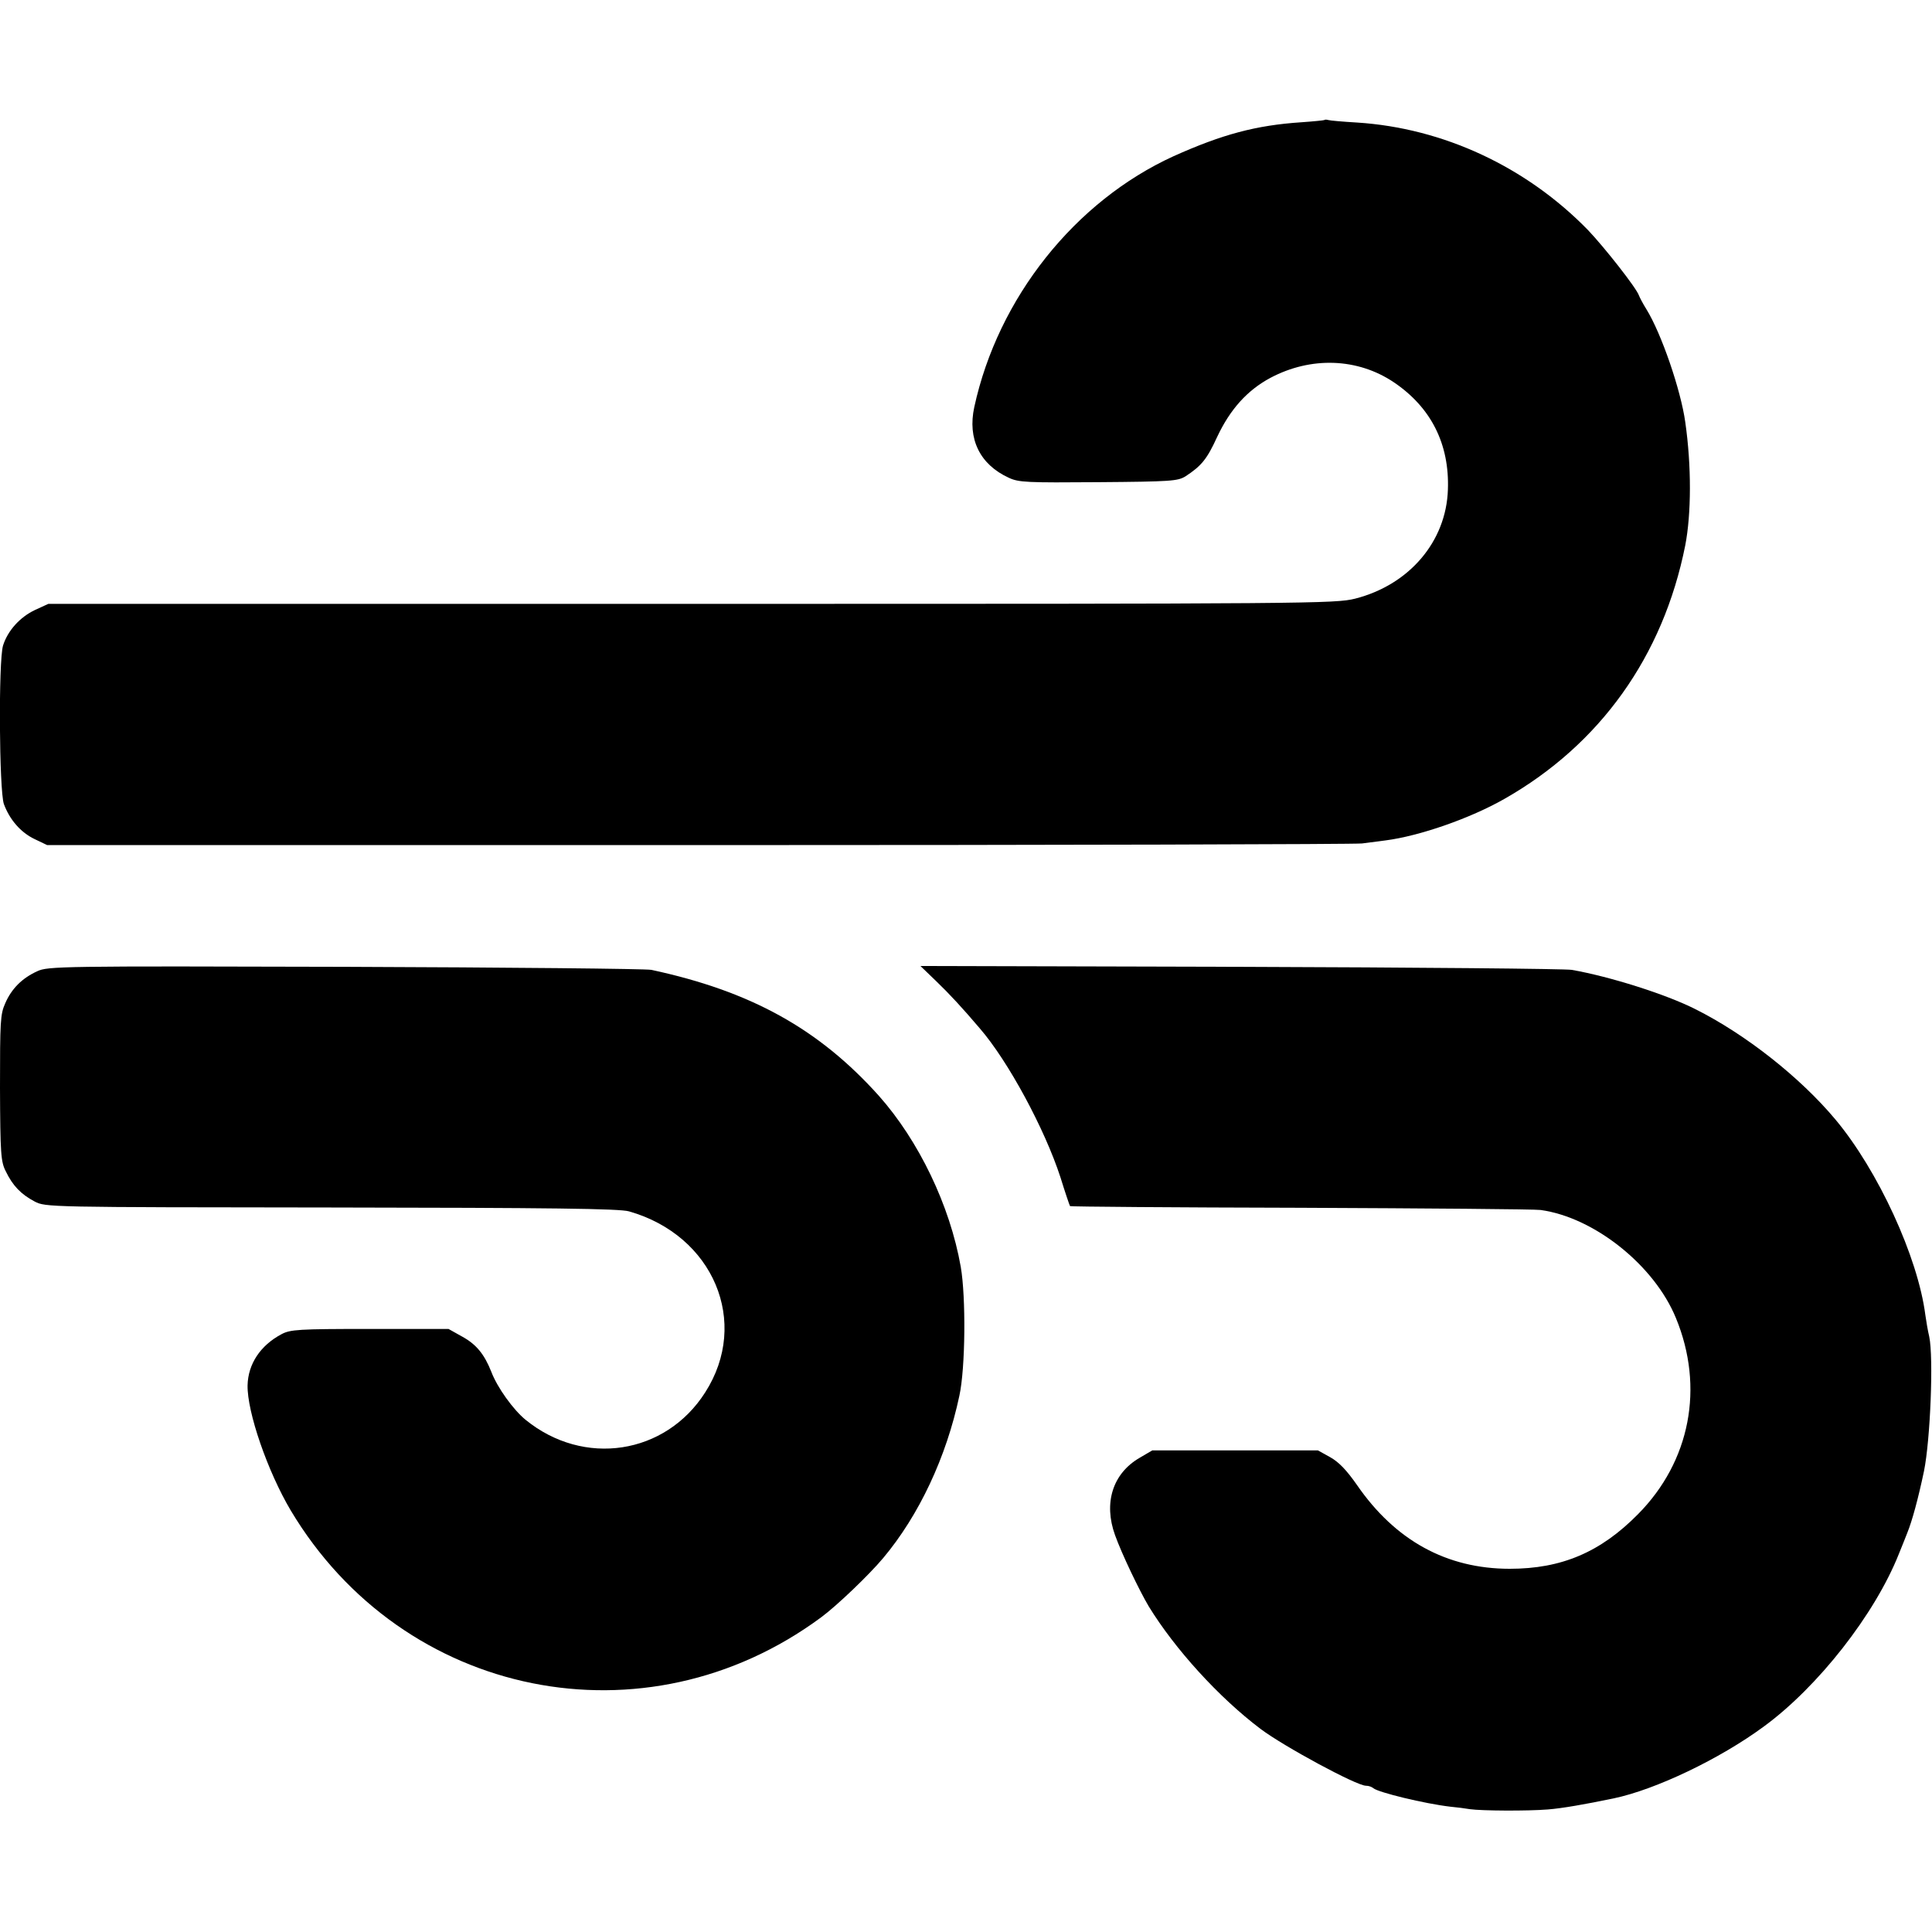
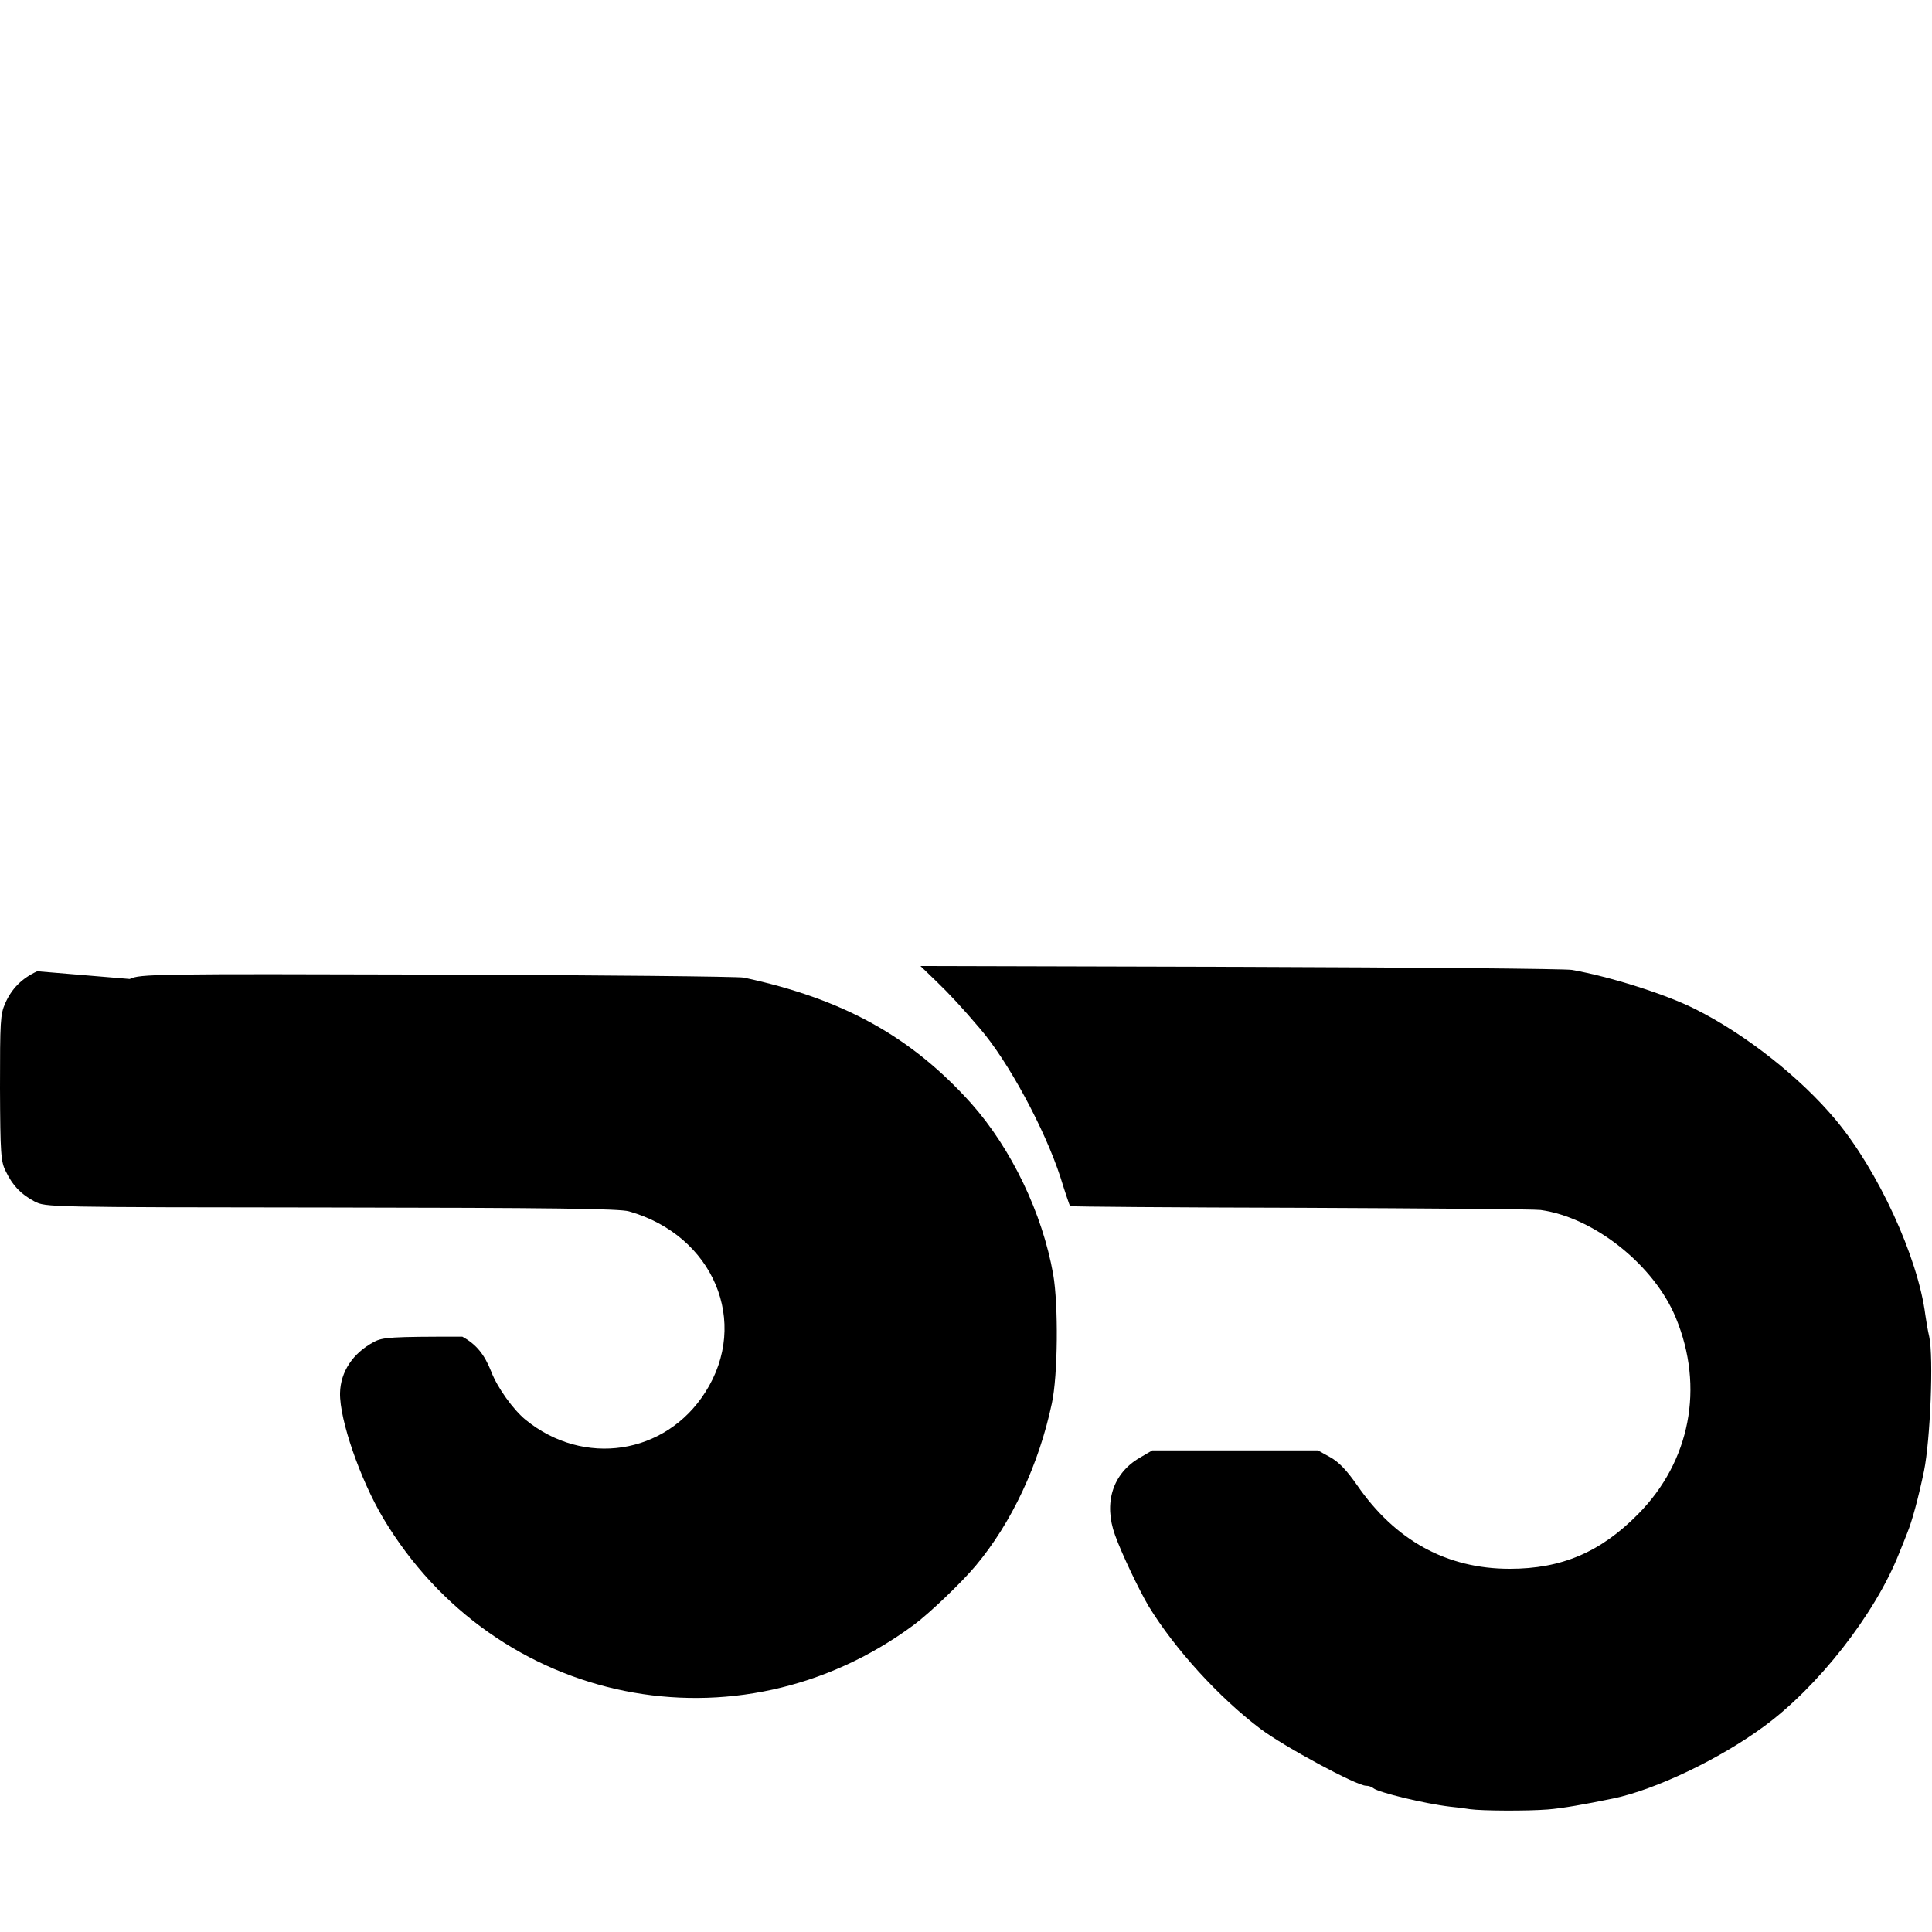
<svg xmlns="http://www.w3.org/2000/svg" version="1.0" width="700pt" height="700pt" viewBox="0 0 700 700" preserveAspectRatio="xMidYMid meet">
  <g transform="translate(0,700) scale(0.1,-0.1)" fill="#000000" stroke="none">
-     <path d="M4798 6565 c-1 -1 -39 -5 -83 -8 -165 -11 -287 -44 -463 -123 -357 -163 -636 -513 -722 -909 -25 -115 20 -208 125 -256 36 -17 66 -18 325 -16 263 2 287 4 315 21 58 38 78 62 115 143 47 100 109 169 193 214 147 78 316 72 447 -16 135 -91 202 -224 196 -389 -6 -188 -140 -345 -336 -395 -73 -18 -150 -19 -2405 -19 l-2330 0 -48 -22 c-55 -26 -99 -75 -116 -129 -17 -57 -14 -524 3 -574 21 -57 61 -103 111 -127 l46 -22 2362 0 c1299 0 2380 3 2402 6 22 3 60 8 85 11 124 16 307 80 430 150 347 197 576 517 656 919 22 114 23 287 0 447 -16 115 -86 320 -141 409 -12 19 -24 42 -27 50 -10 28 -125 174 -184 236 -224 230 -525 370 -837 390 -51 3 -97 7 -104 9 -6 2 -13 2 -15 0z" />
-     <path d="M135 3481 c-55 -25 -93 -63 -116 -116 -18 -40 -19 -66 -19 -307 1 -239 3 -267 21 -302 25 -52 55 -83 104 -109 40 -21 46 -21 1075 -22 795 -1 1045 -4 1079 -14 306 -87 439 -402 276 -656 -144 -226 -440 -271 -651 -99 -44 36 -102 116 -124 174 -25 63 -54 99 -105 127 l-50 28 -285 0 c-259 0 -288 -2 -320 -19 -77 -41 -121 -108 -123 -185 -2 -97 73 -313 156 -453 407 -682 1285 -859 1922 -388 57 42 174 154 225 215 130 155 229 366 276 588 22 101 24 357 5 467 -39 222 -152 457 -297 620 -218 243 -465 379 -824 456 -19 4 -519 9 -1110 11 -1031 3 -1077 2 -1115 -16z" />
+     <path d="M135 3481 c-55 -25 -93 -63 -116 -116 -18 -40 -19 -66 -19 -307 1 -239 3 -267 21 -302 25 -52 55 -83 104 -109 40 -21 46 -21 1075 -22 795 -1 1045 -4 1079 -14 306 -87 439 -402 276 -656 -144 -226 -440 -271 -651 -99 -44 36 -102 116 -124 174 -25 63 -54 99 -105 127 c-259 0 -288 -2 -320 -19 -77 -41 -121 -108 -123 -185 -2 -97 73 -313 156 -453 407 -682 1285 -859 1922 -388 57 42 174 154 225 215 130 155 229 366 276 588 22 101 24 357 5 467 -39 222 -152 457 -297 620 -218 243 -465 379 -824 456 -19 4 -519 9 -1110 11 -1031 3 -1077 2 -1115 -16z" />
    <path d="M3390 3447 c51 -49 97 -99 160 -173 103 -119 235 -364 292 -539 17 -55 33 -102 35 -105 2 -2 378 -5 836 -6 458 -2 849 -5 869 -8 195 -27 412 -201 490 -391 104 -252 52 -520 -137 -711 -136 -138 -277 -198 -465 -198 -229 0 -415 103 -553 303 -37 53 -65 83 -97 101 l-45 25 -300 0 -300 0 -46 -27 c-98 -57 -131 -164 -89 -280 24 -67 87 -199 122 -258 95 -155 254 -330 405 -444 85 -64 348 -206 382 -206 10 0 21 -4 27 -9 17 -15 185 -56 279 -67 22 -2 54 -6 71 -9 43 -6 207 -7 282 -1 52 4 137 19 238 40 153 32 385 143 544 260 197 144 403 407 490 626 12 30 26 64 30 75 18 44 40 125 61 225 23 113 35 412 19 487 -5 21 -11 56 -14 78 -27 211 -172 525 -326 709 -128 153 -326 309 -508 400 -107 54 -310 118 -447 142 -22 4 -562 9 -1200 11 l-1160 3 55 -53z" />
  </g>
</svg>